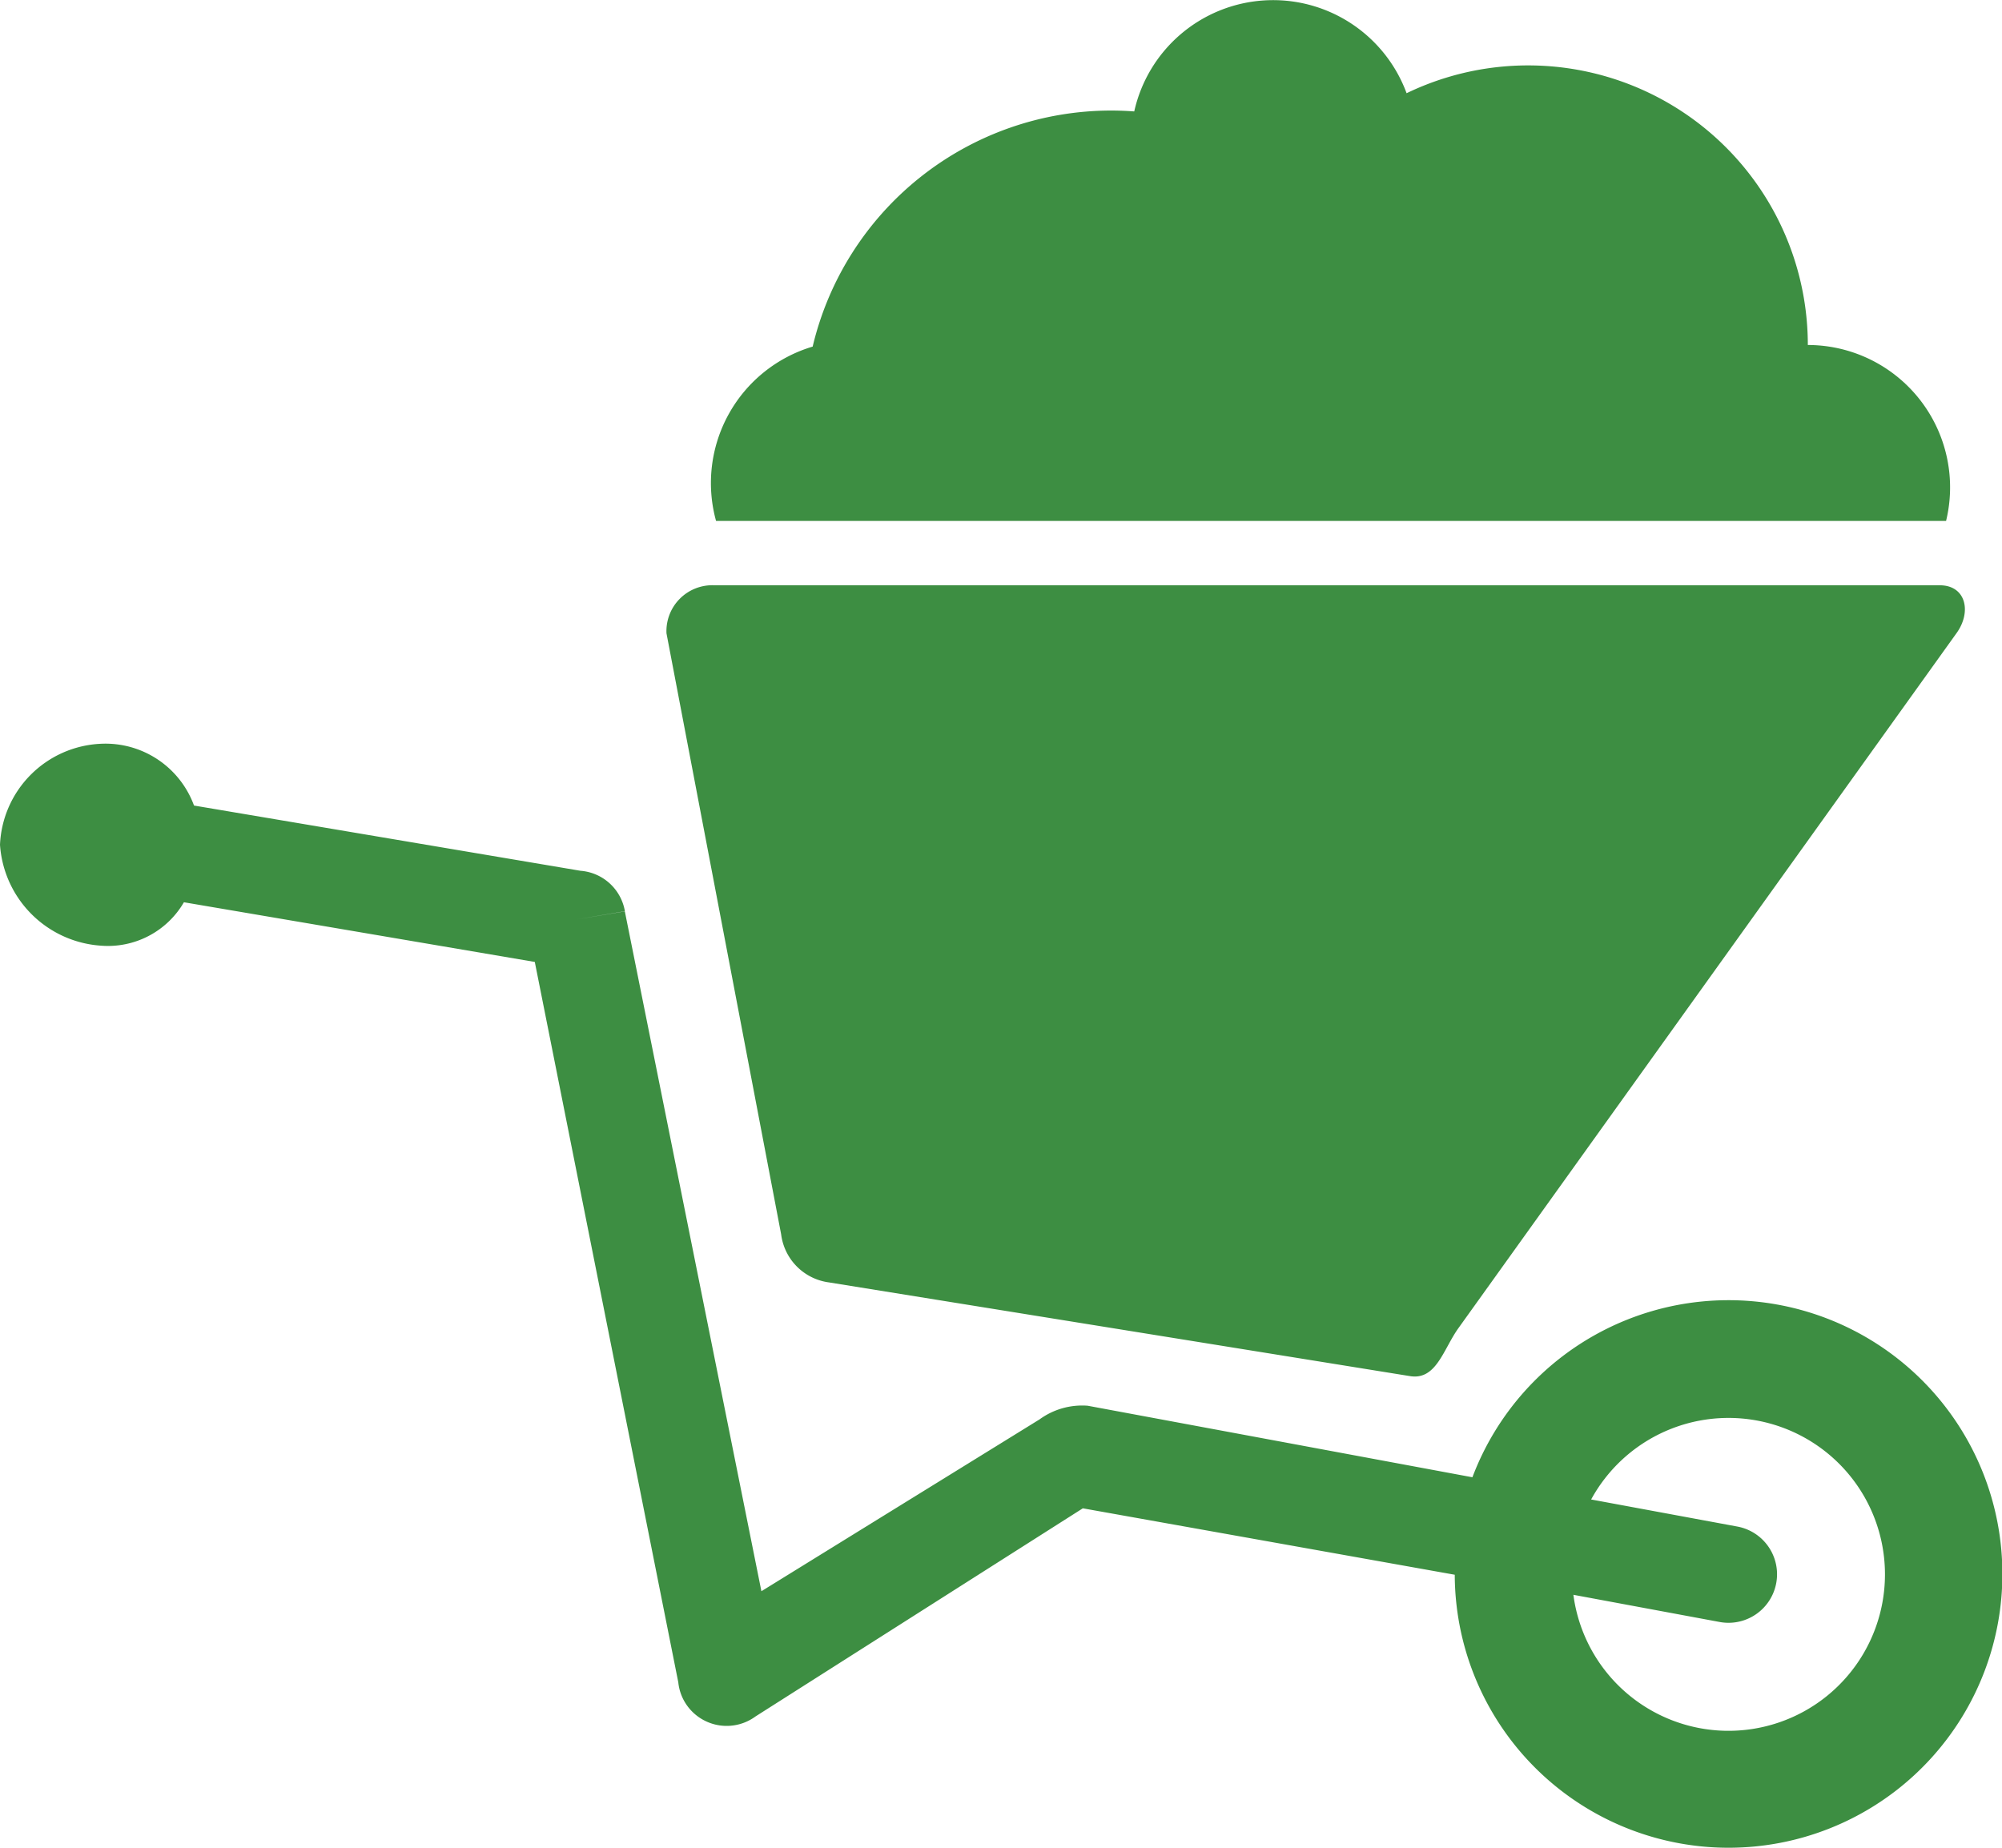
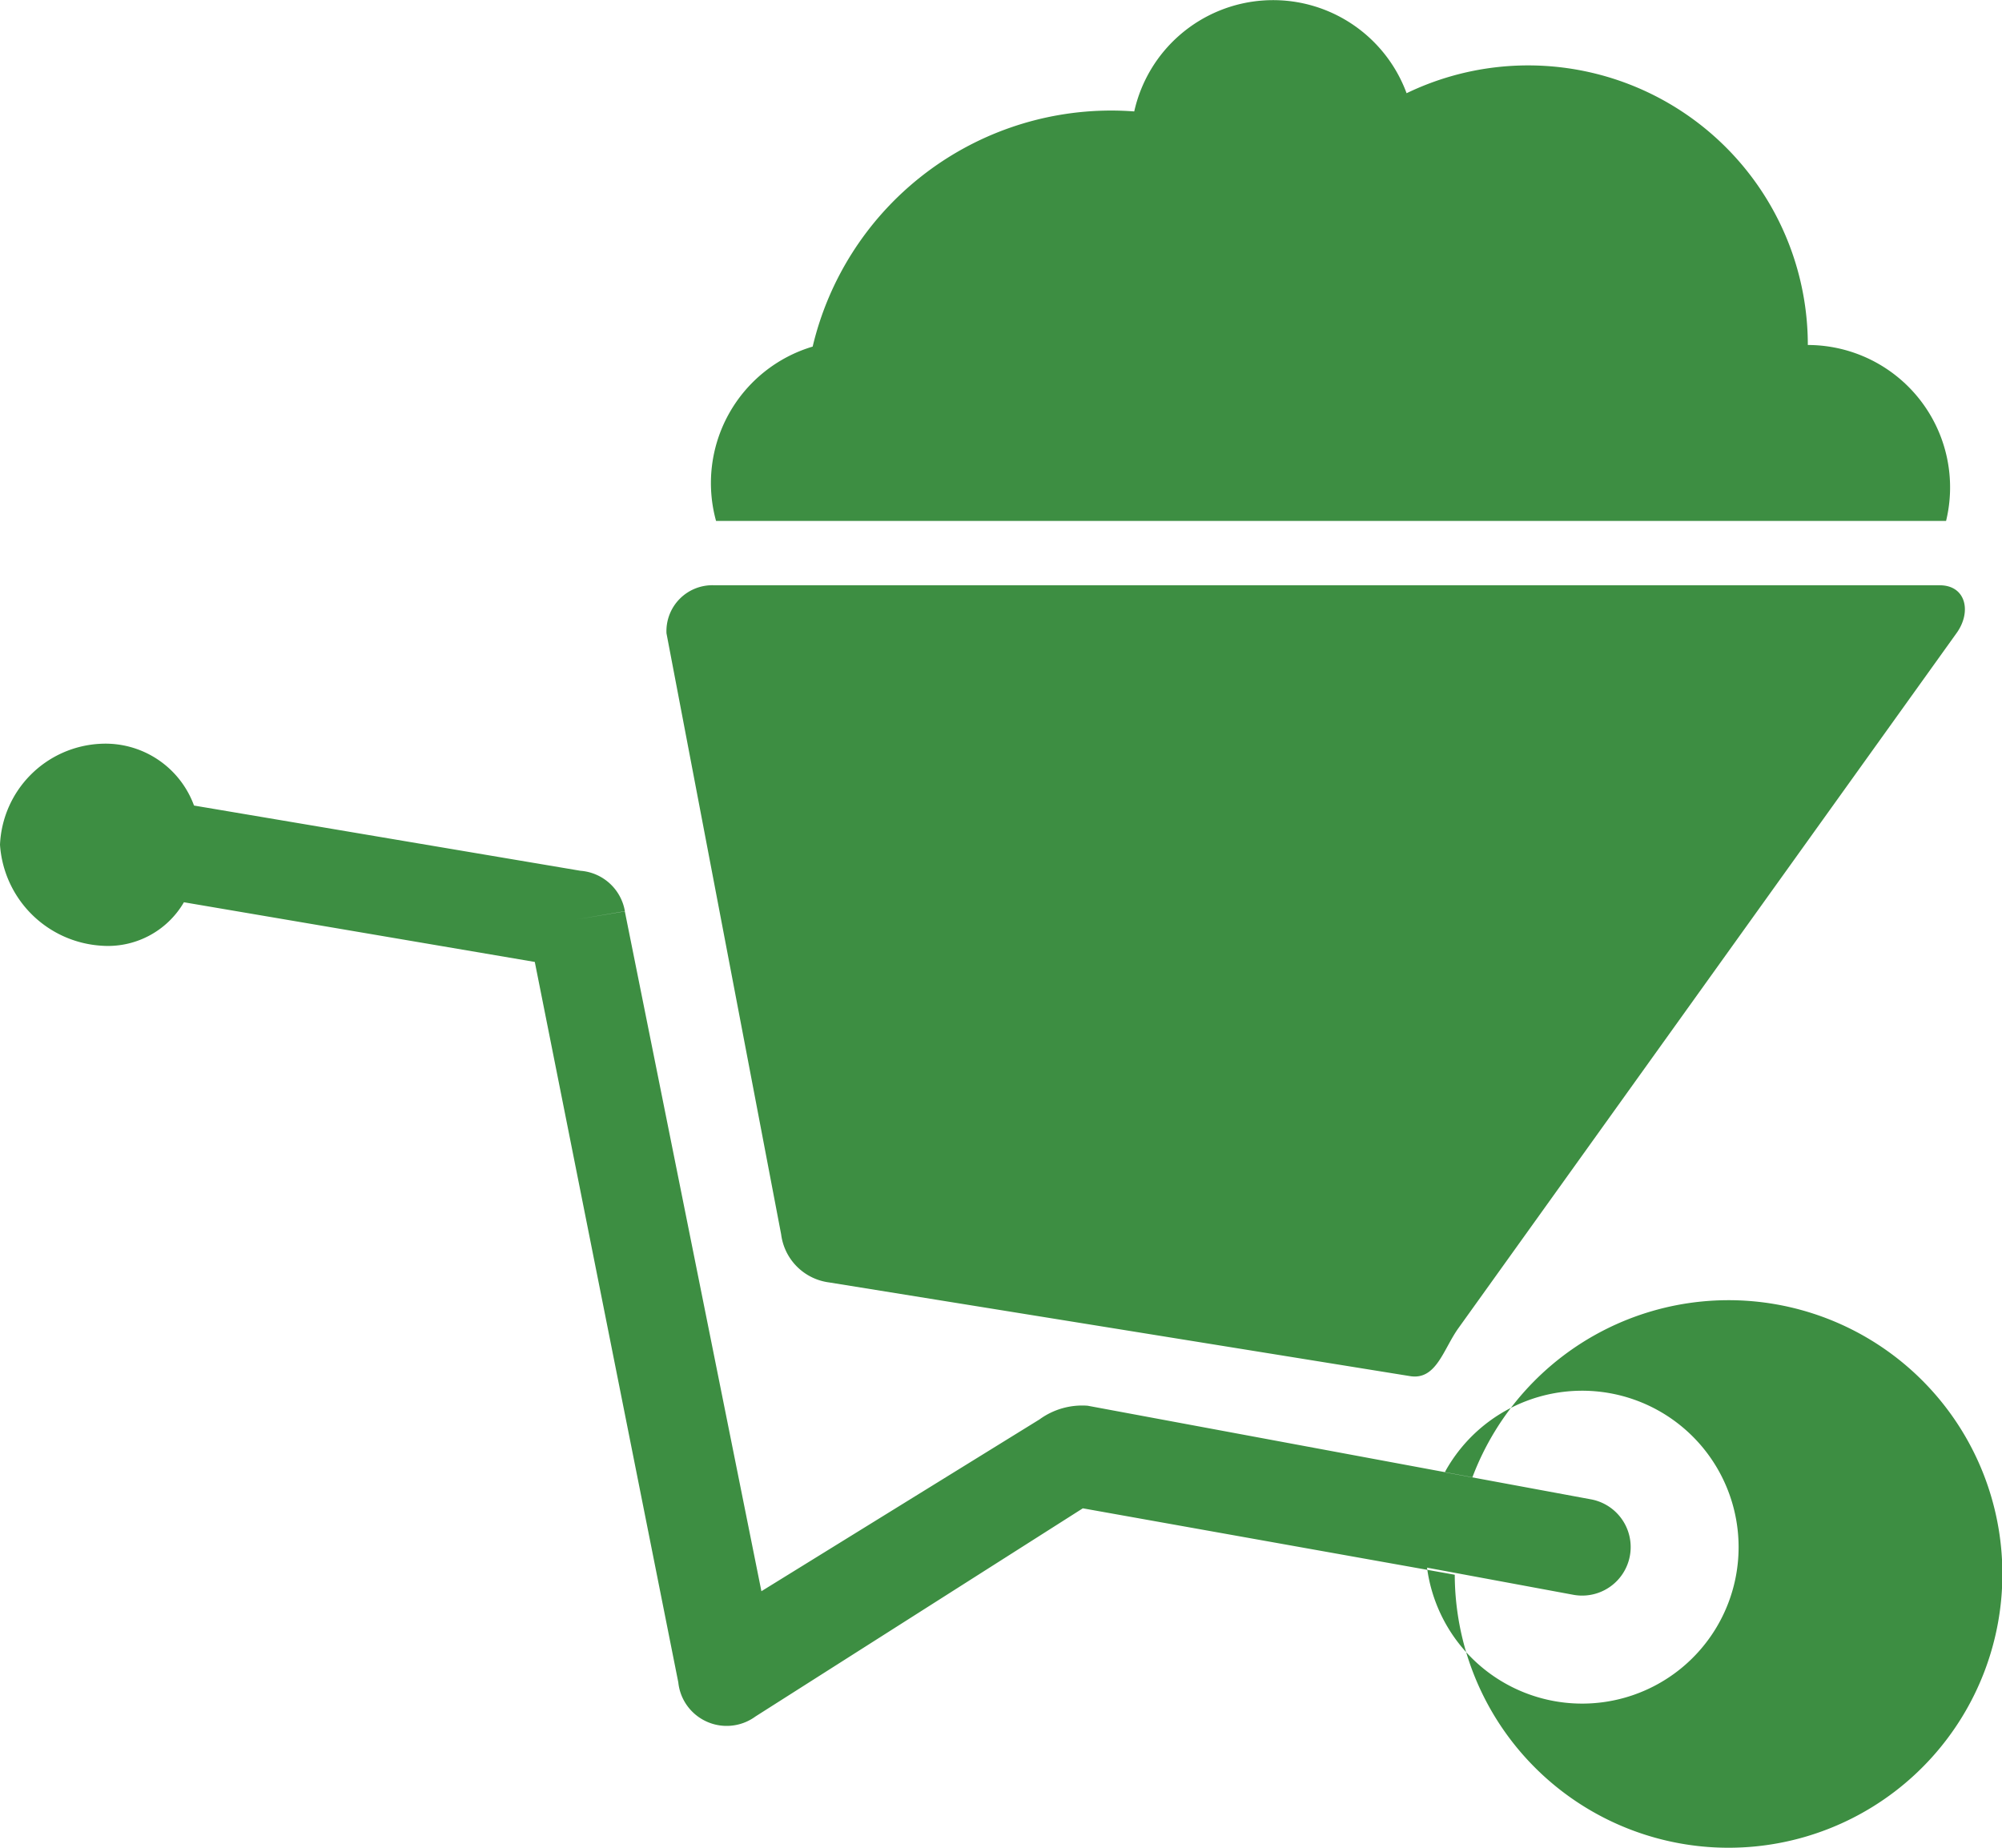
<svg xmlns="http://www.w3.org/2000/svg" width="88.814" height="81.983" viewBox="0 0 88.814 81.983">
-   <path id="afhaalcentrum" d="M80.2,15.307a6.317,6.317,0,0,1,6.133,7.806H31.766a6.317,6.317,0,0,1,4.286-7.735A13.614,13.614,0,0,1,49.3,4.905c.342,0,.683.014,1.018.039A6.311,6.311,0,0,1,62.4,4.136a12.406,12.406,0,0,1,17.8,11.17ZM31.7,25.968H86.051c1.171,0,1.427,1.189.74,2.132L64.7,58.927c-.673.94-.979,2.307-2.132,2.132L36.786,56.9a2.463,2.463,0,0,1-2.132-2.132L29.567,28.1A2.037,2.037,0,0,1,31.7,25.968ZM4.478,33a4.182,4.182,0,0,1,4.129,2.741l17.143,2.894a2.165,2.165,0,0,1,1.972,1.794l-2.132.363,2.129-.356L33.778,70.6l12.341-7.625a3.212,3.212,0,0,1,2.132-.605L65.32,65.544a12.147,12.147,0,1,1-.783,4.325l-16.5-2.947-14.52,9.234,0,0A2.161,2.161,0,0,1,30.5,75.7a2.139,2.139,0,0,1-.409-1.057L23.725,42.68,8.159,40.032a3.9,3.9,0,0,1-3.681,1.926A4.813,4.813,0,0,1,0,37.48,4.689,4.689,0,0,1,4.478,33ZM69.8,70.759l6.493,1.207a2.153,2.153,0,0,0,.776-4.236l-6.482-1.2a6.941,6.941,0,1,1-.787,4.232Z" fill="#3d8e42" fill-rule="evenodd" />
+   <path id="afhaalcentrum" d="M80.2,15.307a6.317,6.317,0,0,1,6.133,7.806H31.766a6.317,6.317,0,0,1,4.286-7.735A13.614,13.614,0,0,1,49.3,4.905c.342,0,.683.014,1.018.039A6.311,6.311,0,0,1,62.4,4.136a12.406,12.406,0,0,1,17.8,11.17ZM31.7,25.968H86.051c1.171,0,1.427,1.189.74,2.132L64.7,58.927c-.673.94-.979,2.307-2.132,2.132L36.786,56.9a2.463,2.463,0,0,1-2.132-2.132L29.567,28.1A2.037,2.037,0,0,1,31.7,25.968ZM4.478,33a4.182,4.182,0,0,1,4.129,2.741l17.143,2.894a2.165,2.165,0,0,1,1.972,1.794l-2.132.363,2.129-.356L33.778,70.6l12.341-7.625a3.212,3.212,0,0,1,2.132-.605L65.32,65.544a12.147,12.147,0,1,1-.783,4.325l-16.5-2.947-14.52,9.234,0,0A2.161,2.161,0,0,1,30.5,75.7a2.139,2.139,0,0,1-.409-1.057L23.725,42.68,8.159,40.032a3.9,3.9,0,0,1-3.681,1.926A4.813,4.813,0,0,1,0,37.48,4.689,4.689,0,0,1,4.478,33ZM69.8,70.759a2.153,2.153,0,0,0,.776-4.236l-6.482-1.2a6.941,6.941,0,1,1-.787,4.232Z" fill="#3d8e42" fill-rule="evenodd" />
</svg>